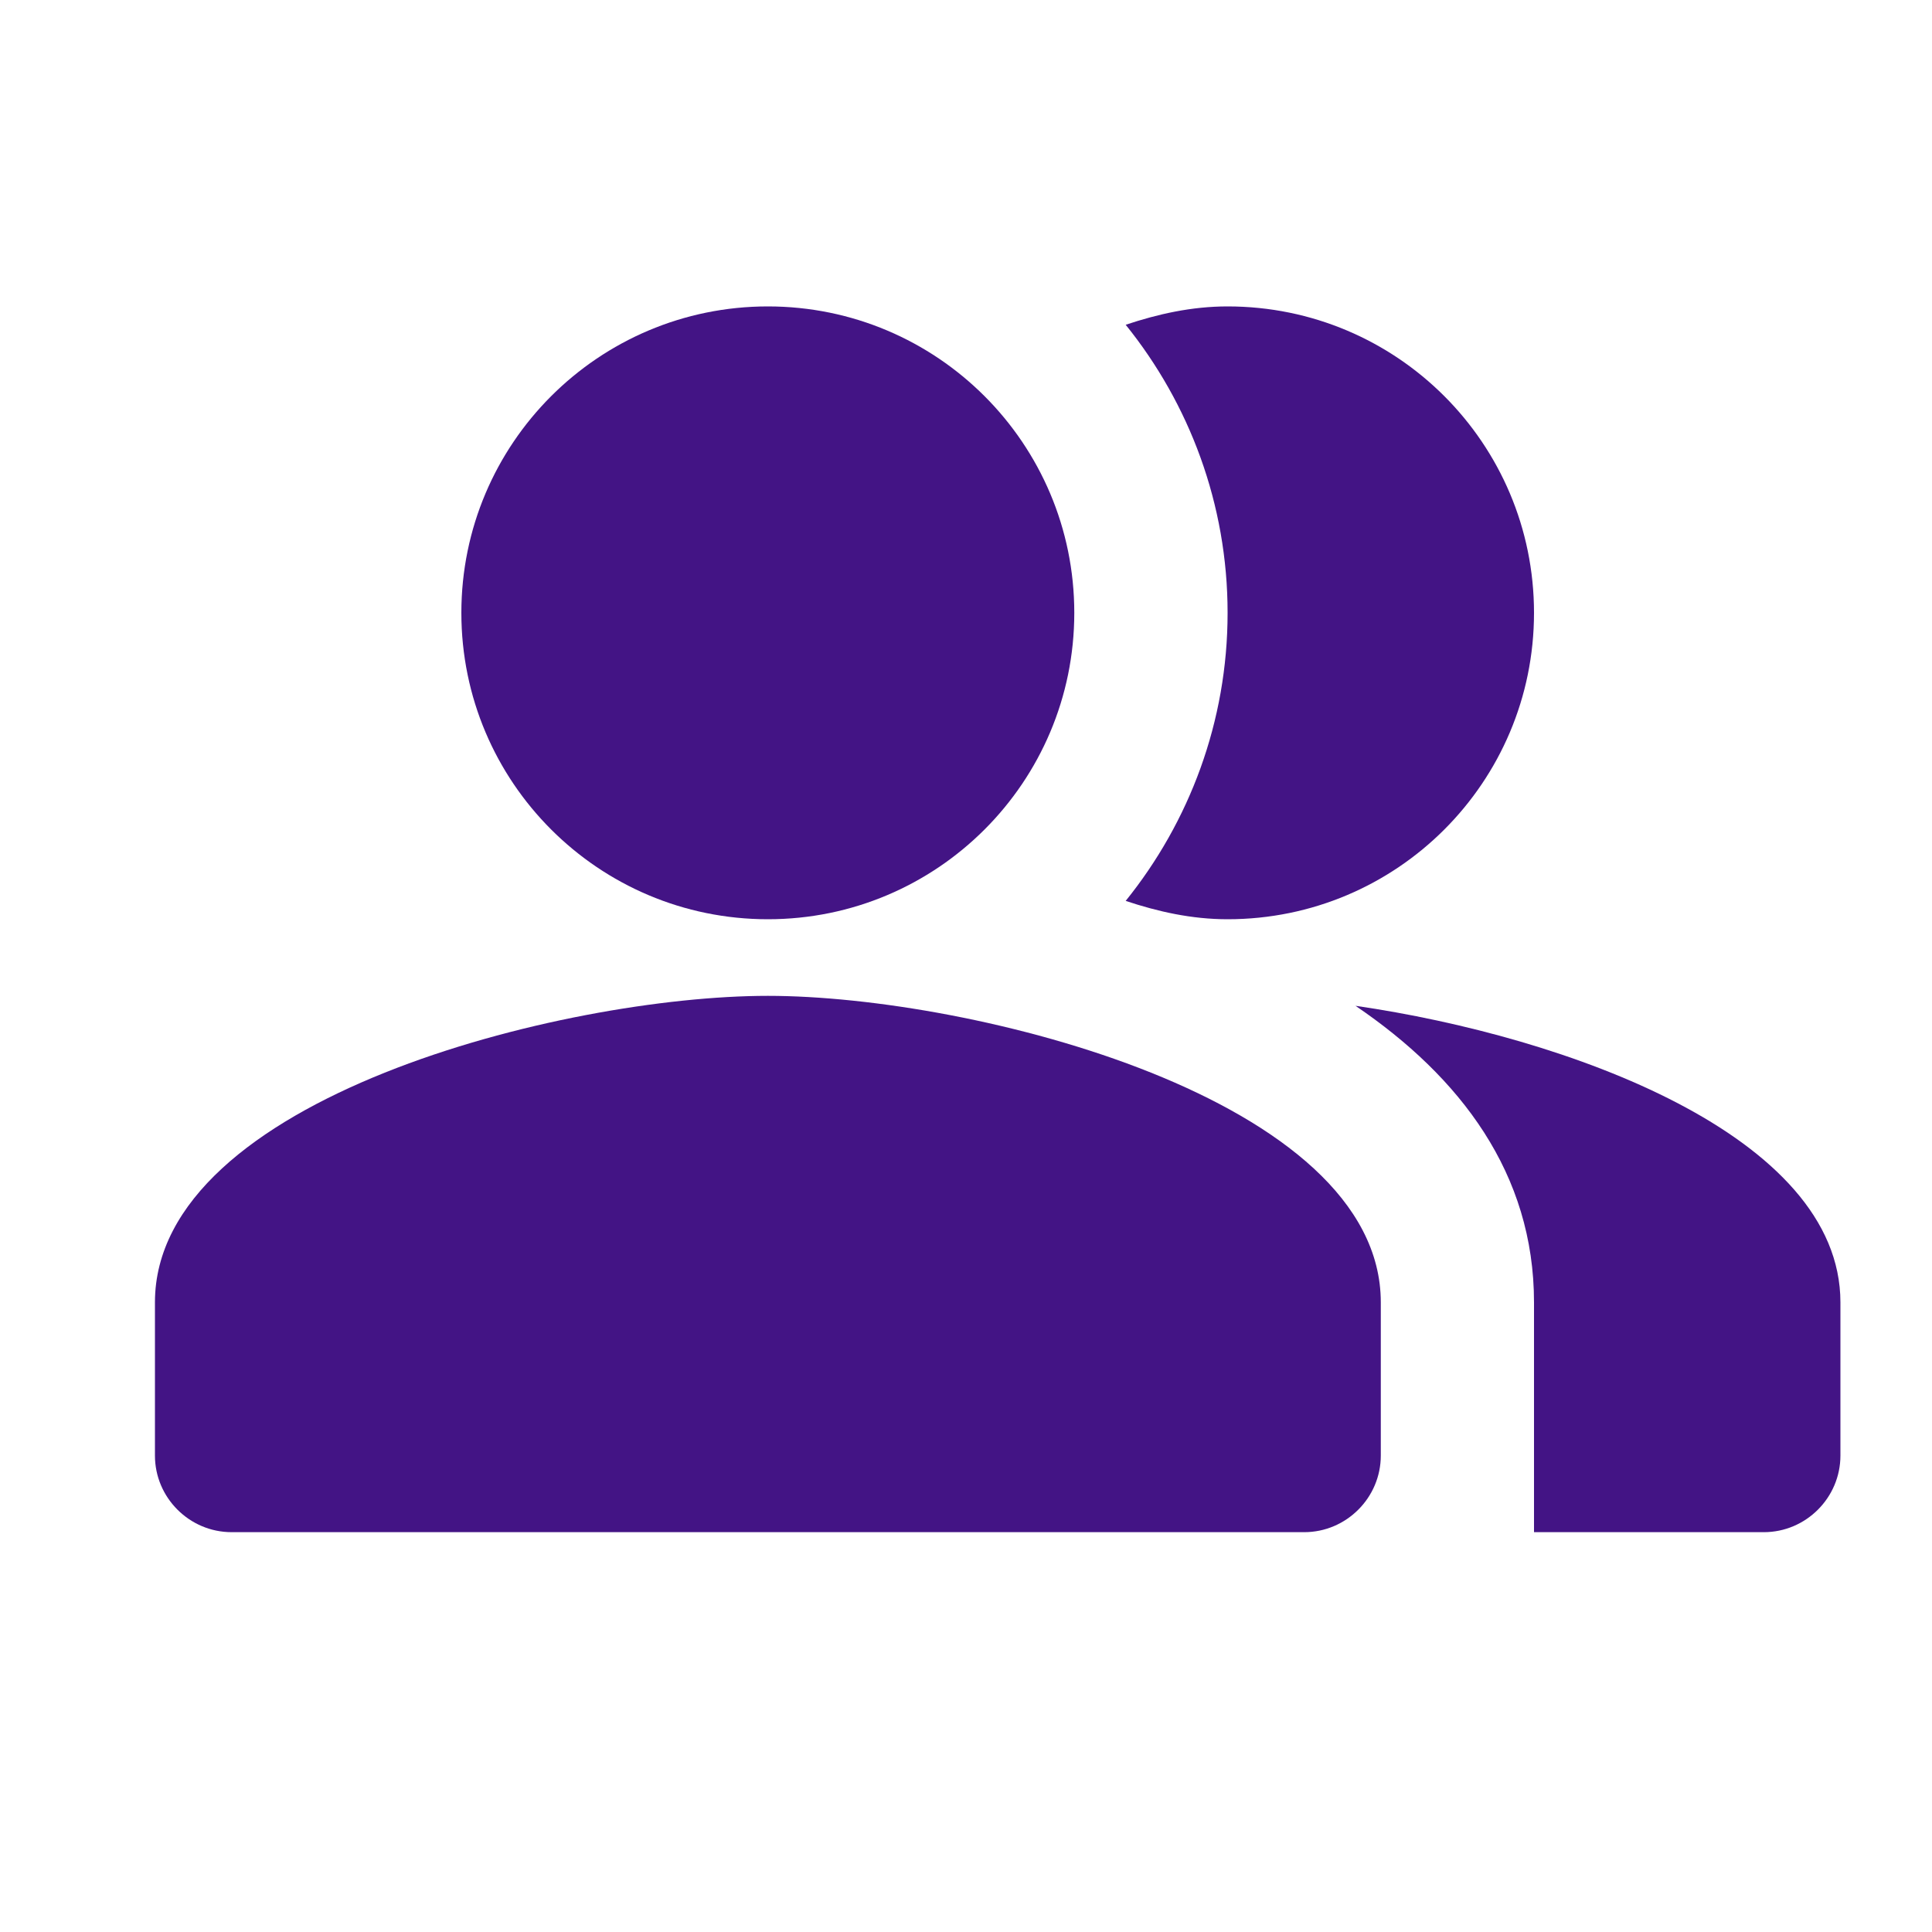
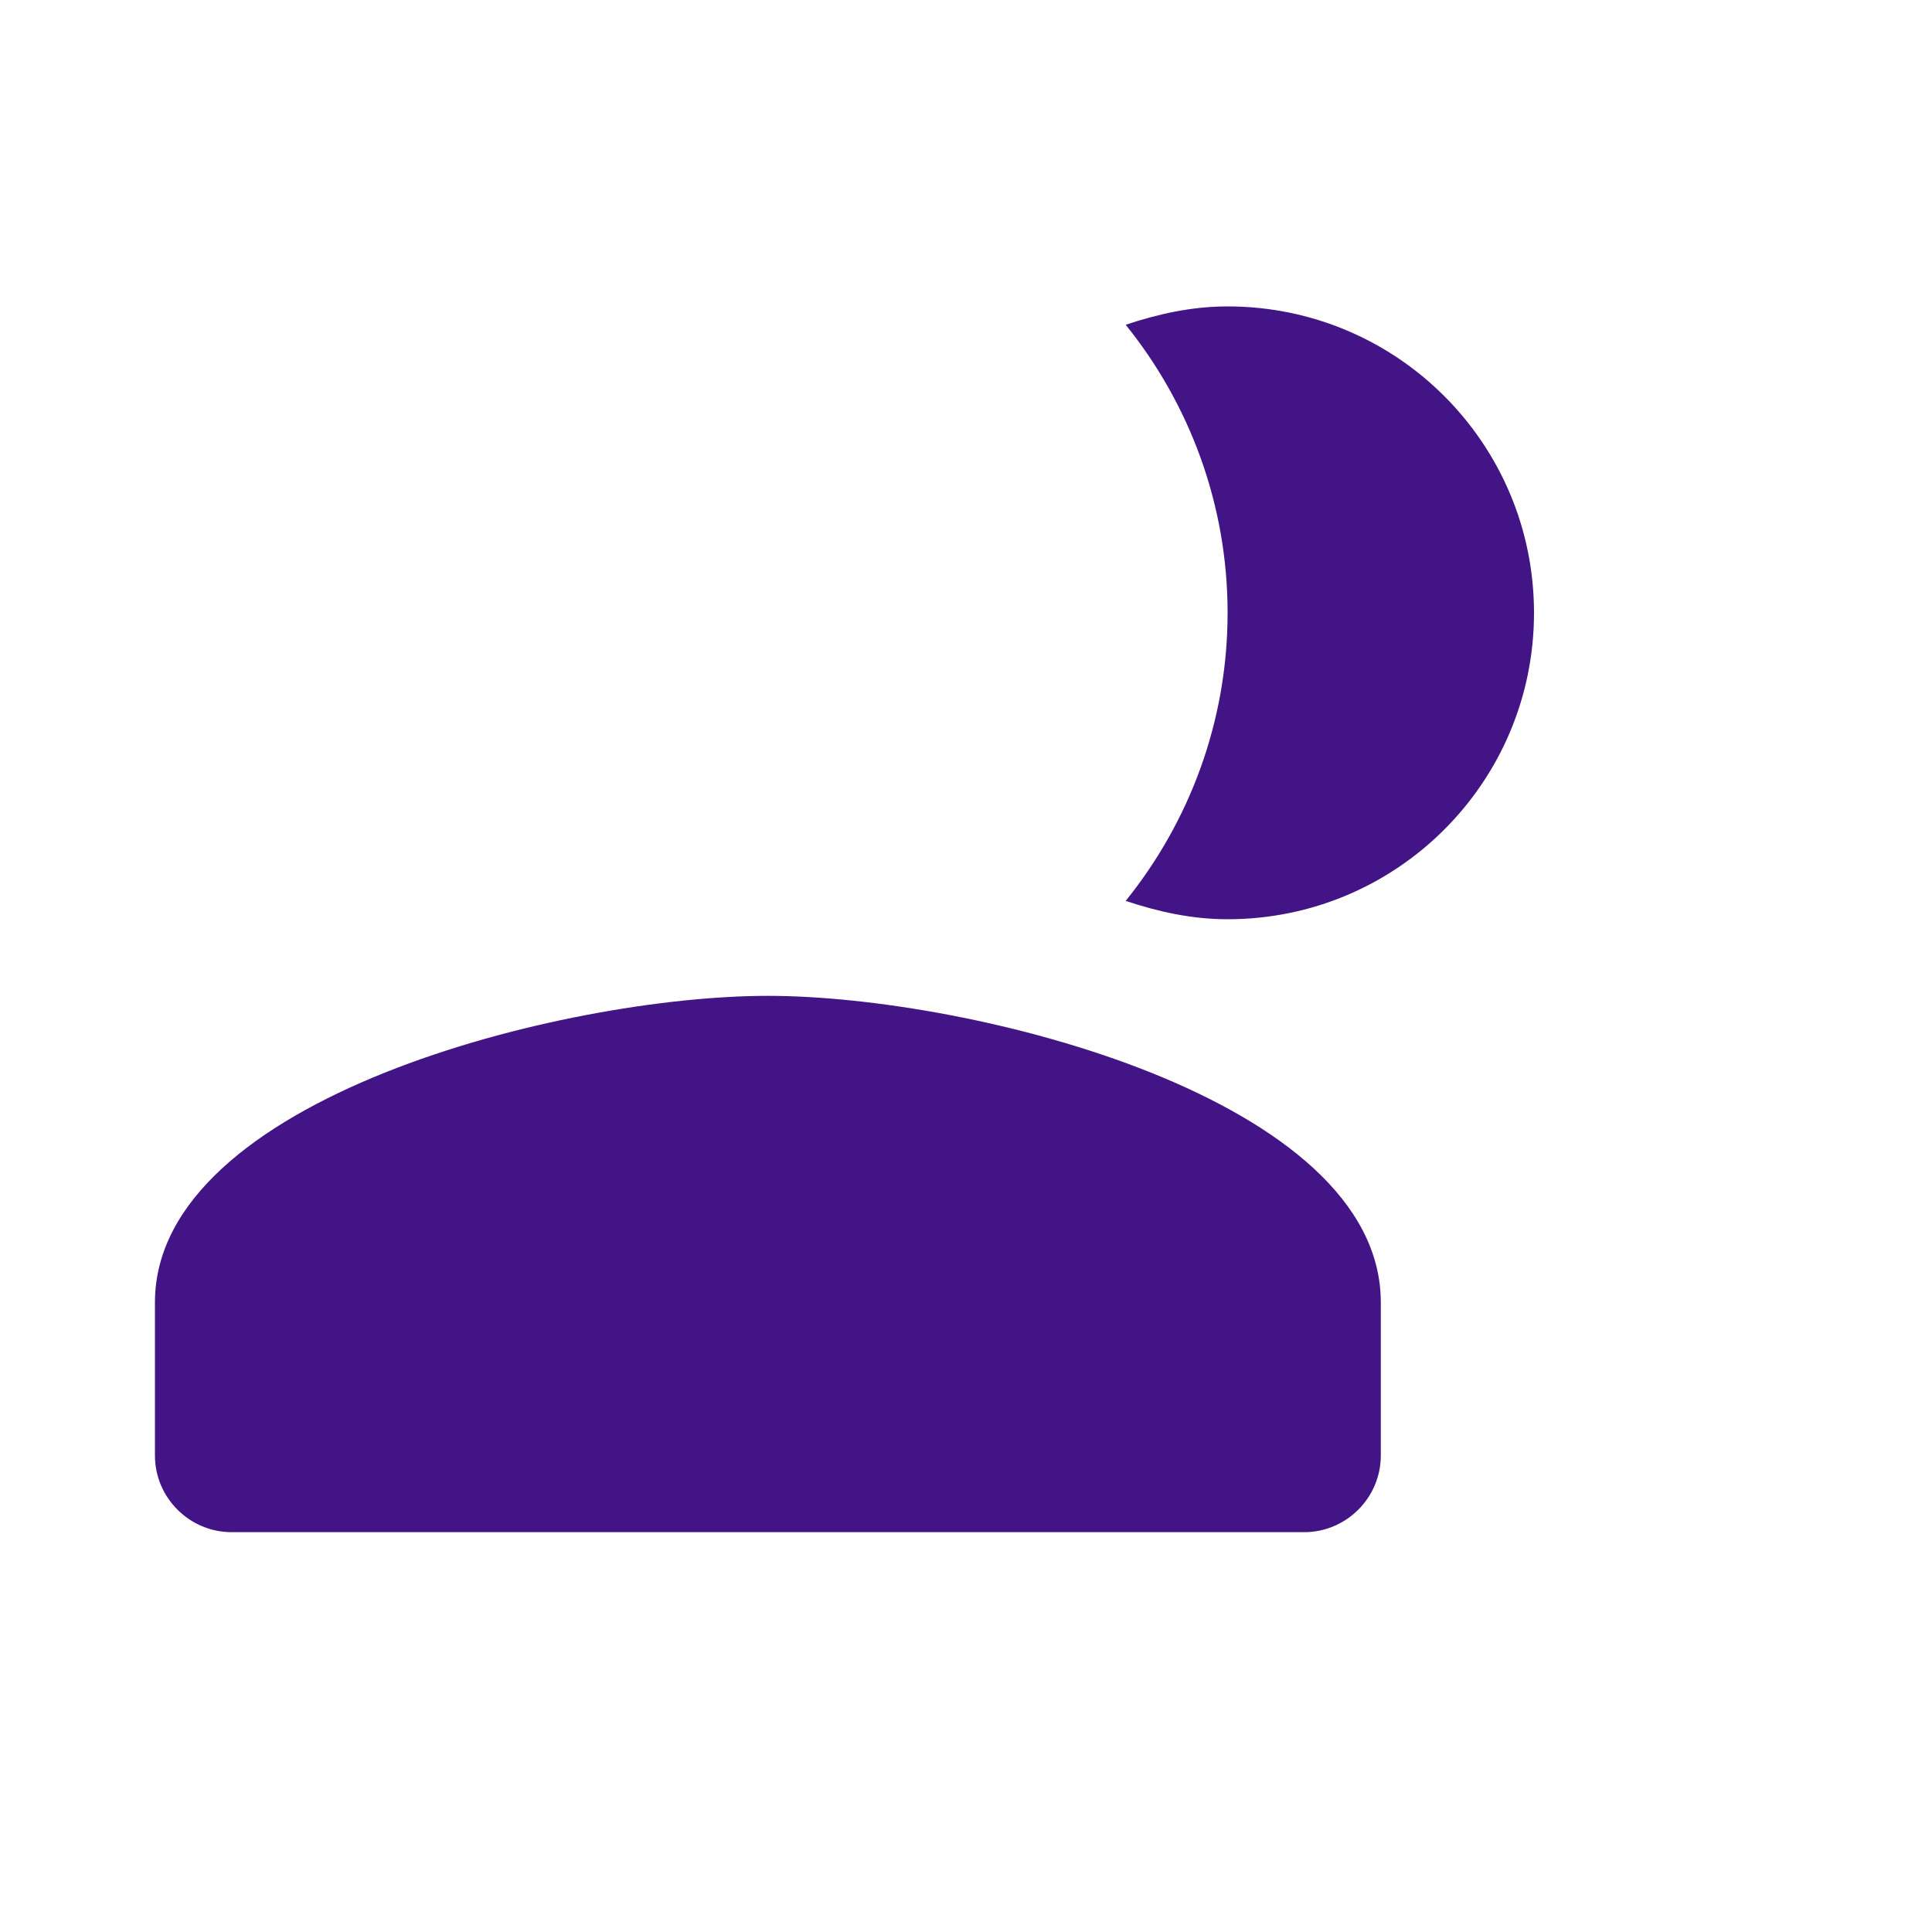
<svg xmlns="http://www.w3.org/2000/svg" width="20" height="20" viewBox="0 0 20 20" fill="none">
  <g clip-path="url(#clip0)">
-     <path fill-rule="evenodd" clip-rule="evenodd" d="M14.032 10.412C15.119 11.15 15.88 12.149 15.88 13.482V15.861H18.259C18.695 15.861 19.052 15.504 19.052 15.068V13.482C19.052 11.753 16.221 10.73 14.032 10.412Z" fill="#431485" />
-     <path d="M7.949 9.516C9.701 9.516 11.121 8.096 11.121 6.344C11.121 4.592 9.701 3.172 7.949 3.172C6.197 3.172 4.776 4.592 4.776 6.344C4.776 8.096 6.197 9.516 7.949 9.516Z" fill="#431485" />
    <path fill-rule="evenodd" clip-rule="evenodd" d="M12.708 9.516C14.461 9.516 15.88 8.097 15.88 6.344C15.88 4.591 14.461 3.172 12.708 3.172C12.335 3.172 11.986 3.251 11.653 3.362C12.312 4.179 12.708 5.218 12.708 6.344C12.708 7.47 12.312 8.509 11.653 9.326C11.986 9.437 12.335 9.516 12.708 9.516Z" fill="#431485" />
    <path fill-rule="evenodd" clip-rule="evenodd" d="M7.949 10.309C5.832 10.309 1.604 11.372 1.604 13.482V15.068C1.604 15.504 1.961 15.861 2.398 15.861H13.501C13.937 15.861 14.294 15.504 14.294 15.068V13.482C14.294 11.372 10.067 10.309 7.949 10.309Z" fill="#431485" />
  </g>
  <defs>
    <clipPath id="clip0">
      <rect width="19.034" height="19.034" fill="white" transform="translate(0.812 -0.001)" />
    </clipPath>
  </defs>
</svg>